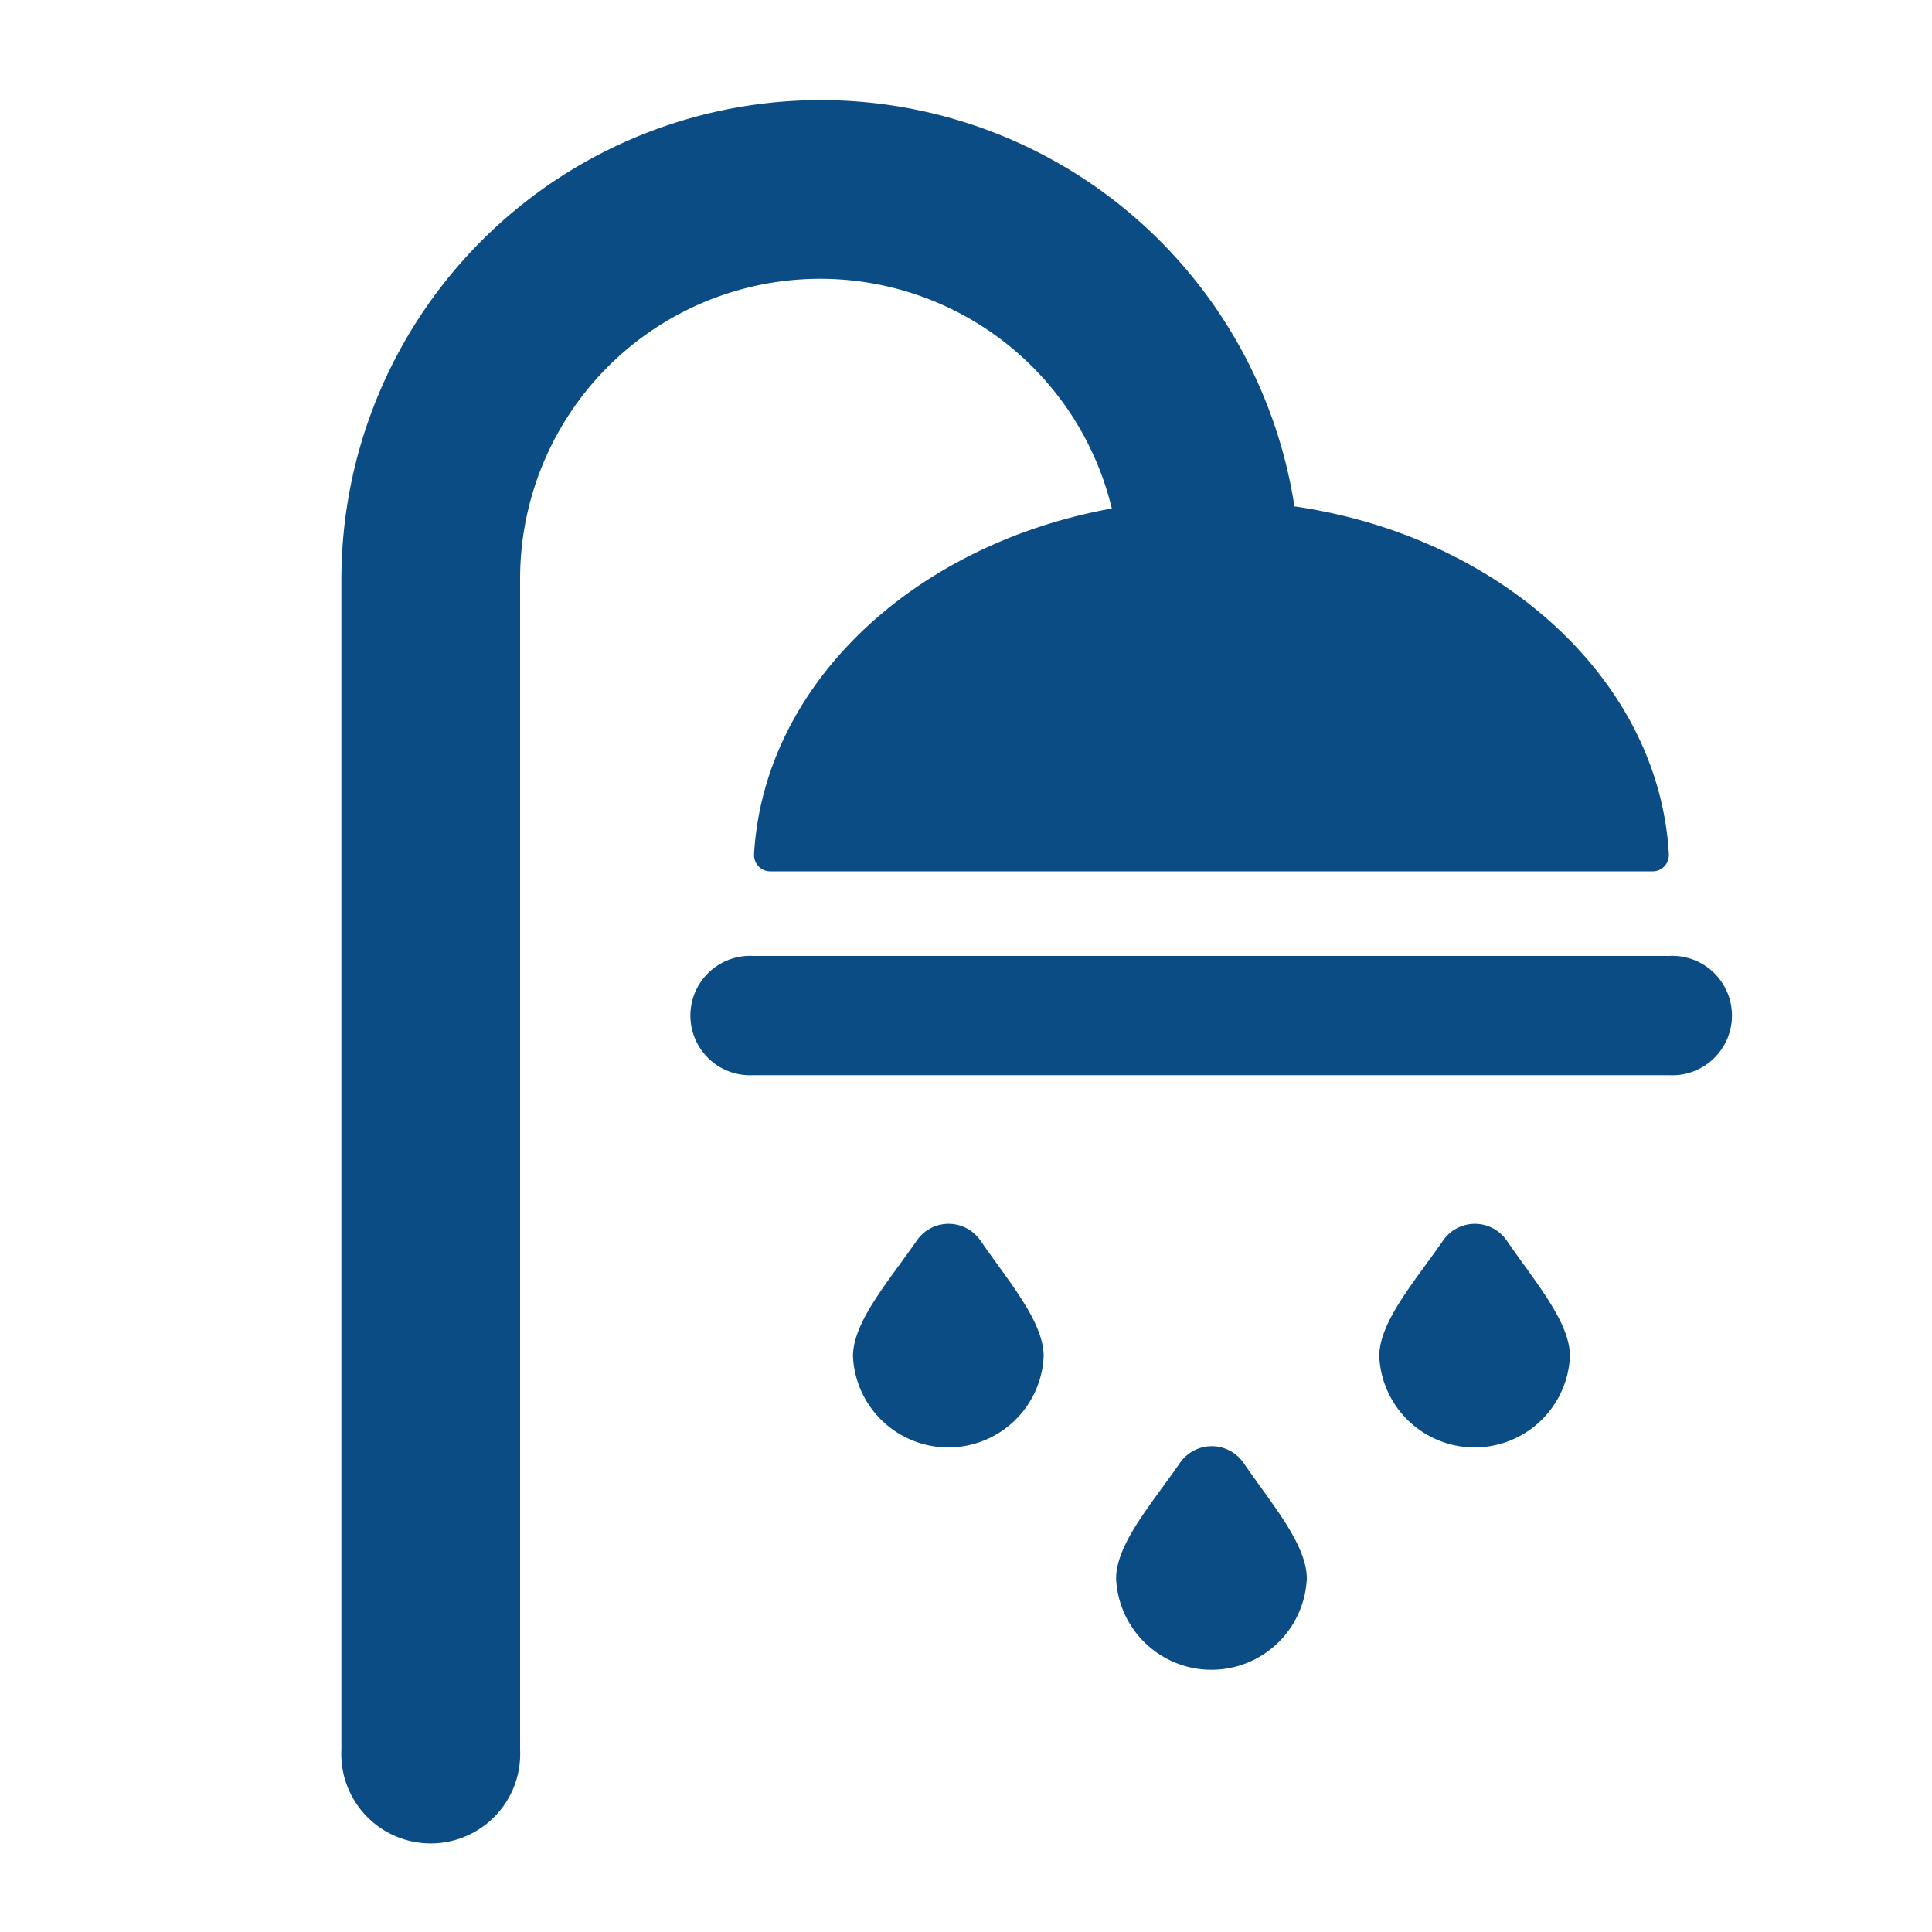
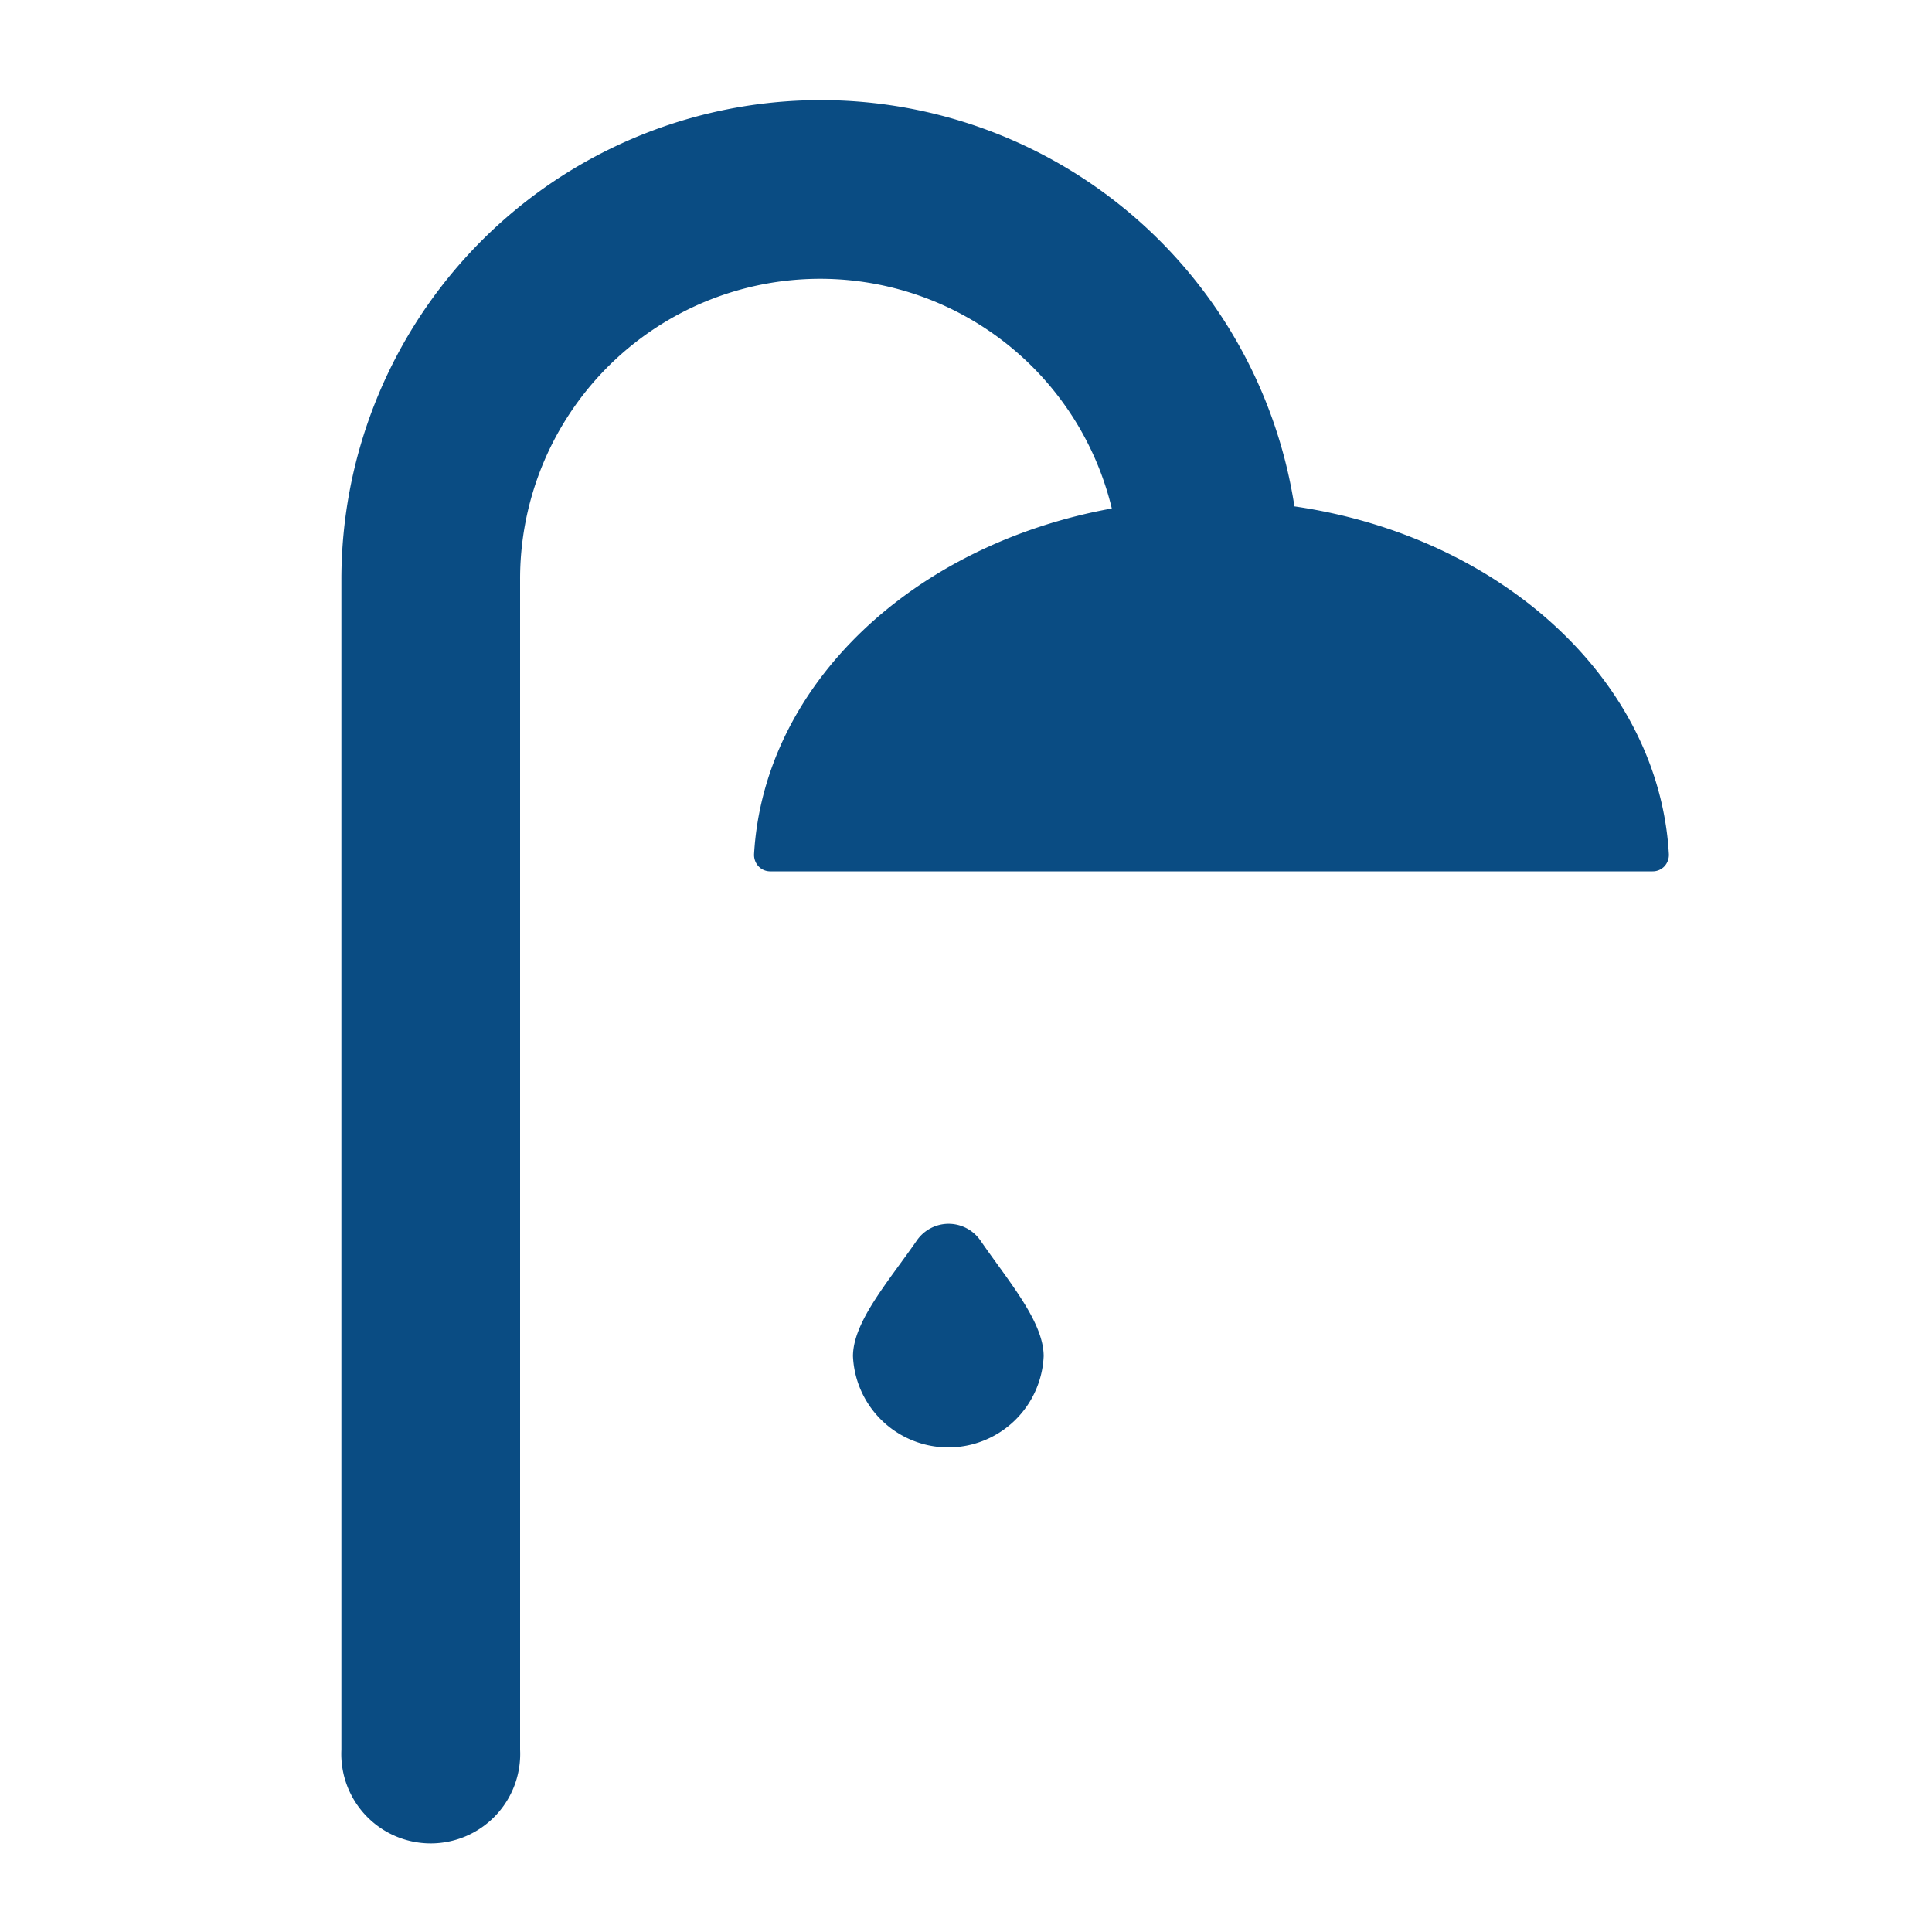
<svg xmlns="http://www.w3.org/2000/svg" id="レイヤー_1" data-name="レイヤー 1" viewBox="0 0 100 100">
  <defs>
    <style>.cls-1{fill:#0a4c83;}</style>
  </defs>
  <title>service_13</title>
-   <path class="cls-1" d="M57.77,81.71a4.94,4.94,0,0,0,9.87,0c0-1.78-1.83-3.88-3.28-6a2,2,0,0,0-3.28,0c-1.45,2.1-3.31,4.2-3.31,6Zm0,0" />
-   <path class="cls-1" d="M71.39,70.2a4.94,4.94,0,0,0,9.87,0c0-1.79-1.83-3.88-3.28-6a2,2,0,0,0-3.28,0c-1.45,2.1-3.31,4.21-3.31,6Zm0,0" />
  <path class="cls-1" d="M44.15,70.2a4.94,4.94,0,0,0,9.87,0c0-1.79-1.82-3.88-3.28-6a2,2,0,0,0-3.28,0c-1.45,2.1-3.31,4.21-3.31,6Zm0,0" />
  <path class="cls-1" d="M57.54,26.32c-10.26,1.86-18,9.1-18.51,17.89a.87.87,0,0,0,.23.63.83.83,0,0,0,.61.26H85.54a.83.83,0,0,0,.61-.26.87.87,0,0,0,.23-.63c-.51-9-8.69-16.45-19.38-18A24.81,24.81,0,0,0,17.67,30V90.57a4.63,4.63,0,1,0,9.25,0V30a15.53,15.53,0,0,1,30.62-3.71Zm0,0" />
-   <path class="cls-1" d="M86.38,49.48H39a3.09,3.09,0,1,0,0,6.17H86.38a3.09,3.09,0,1,0,0-6.17Zm0,0" />
</svg>